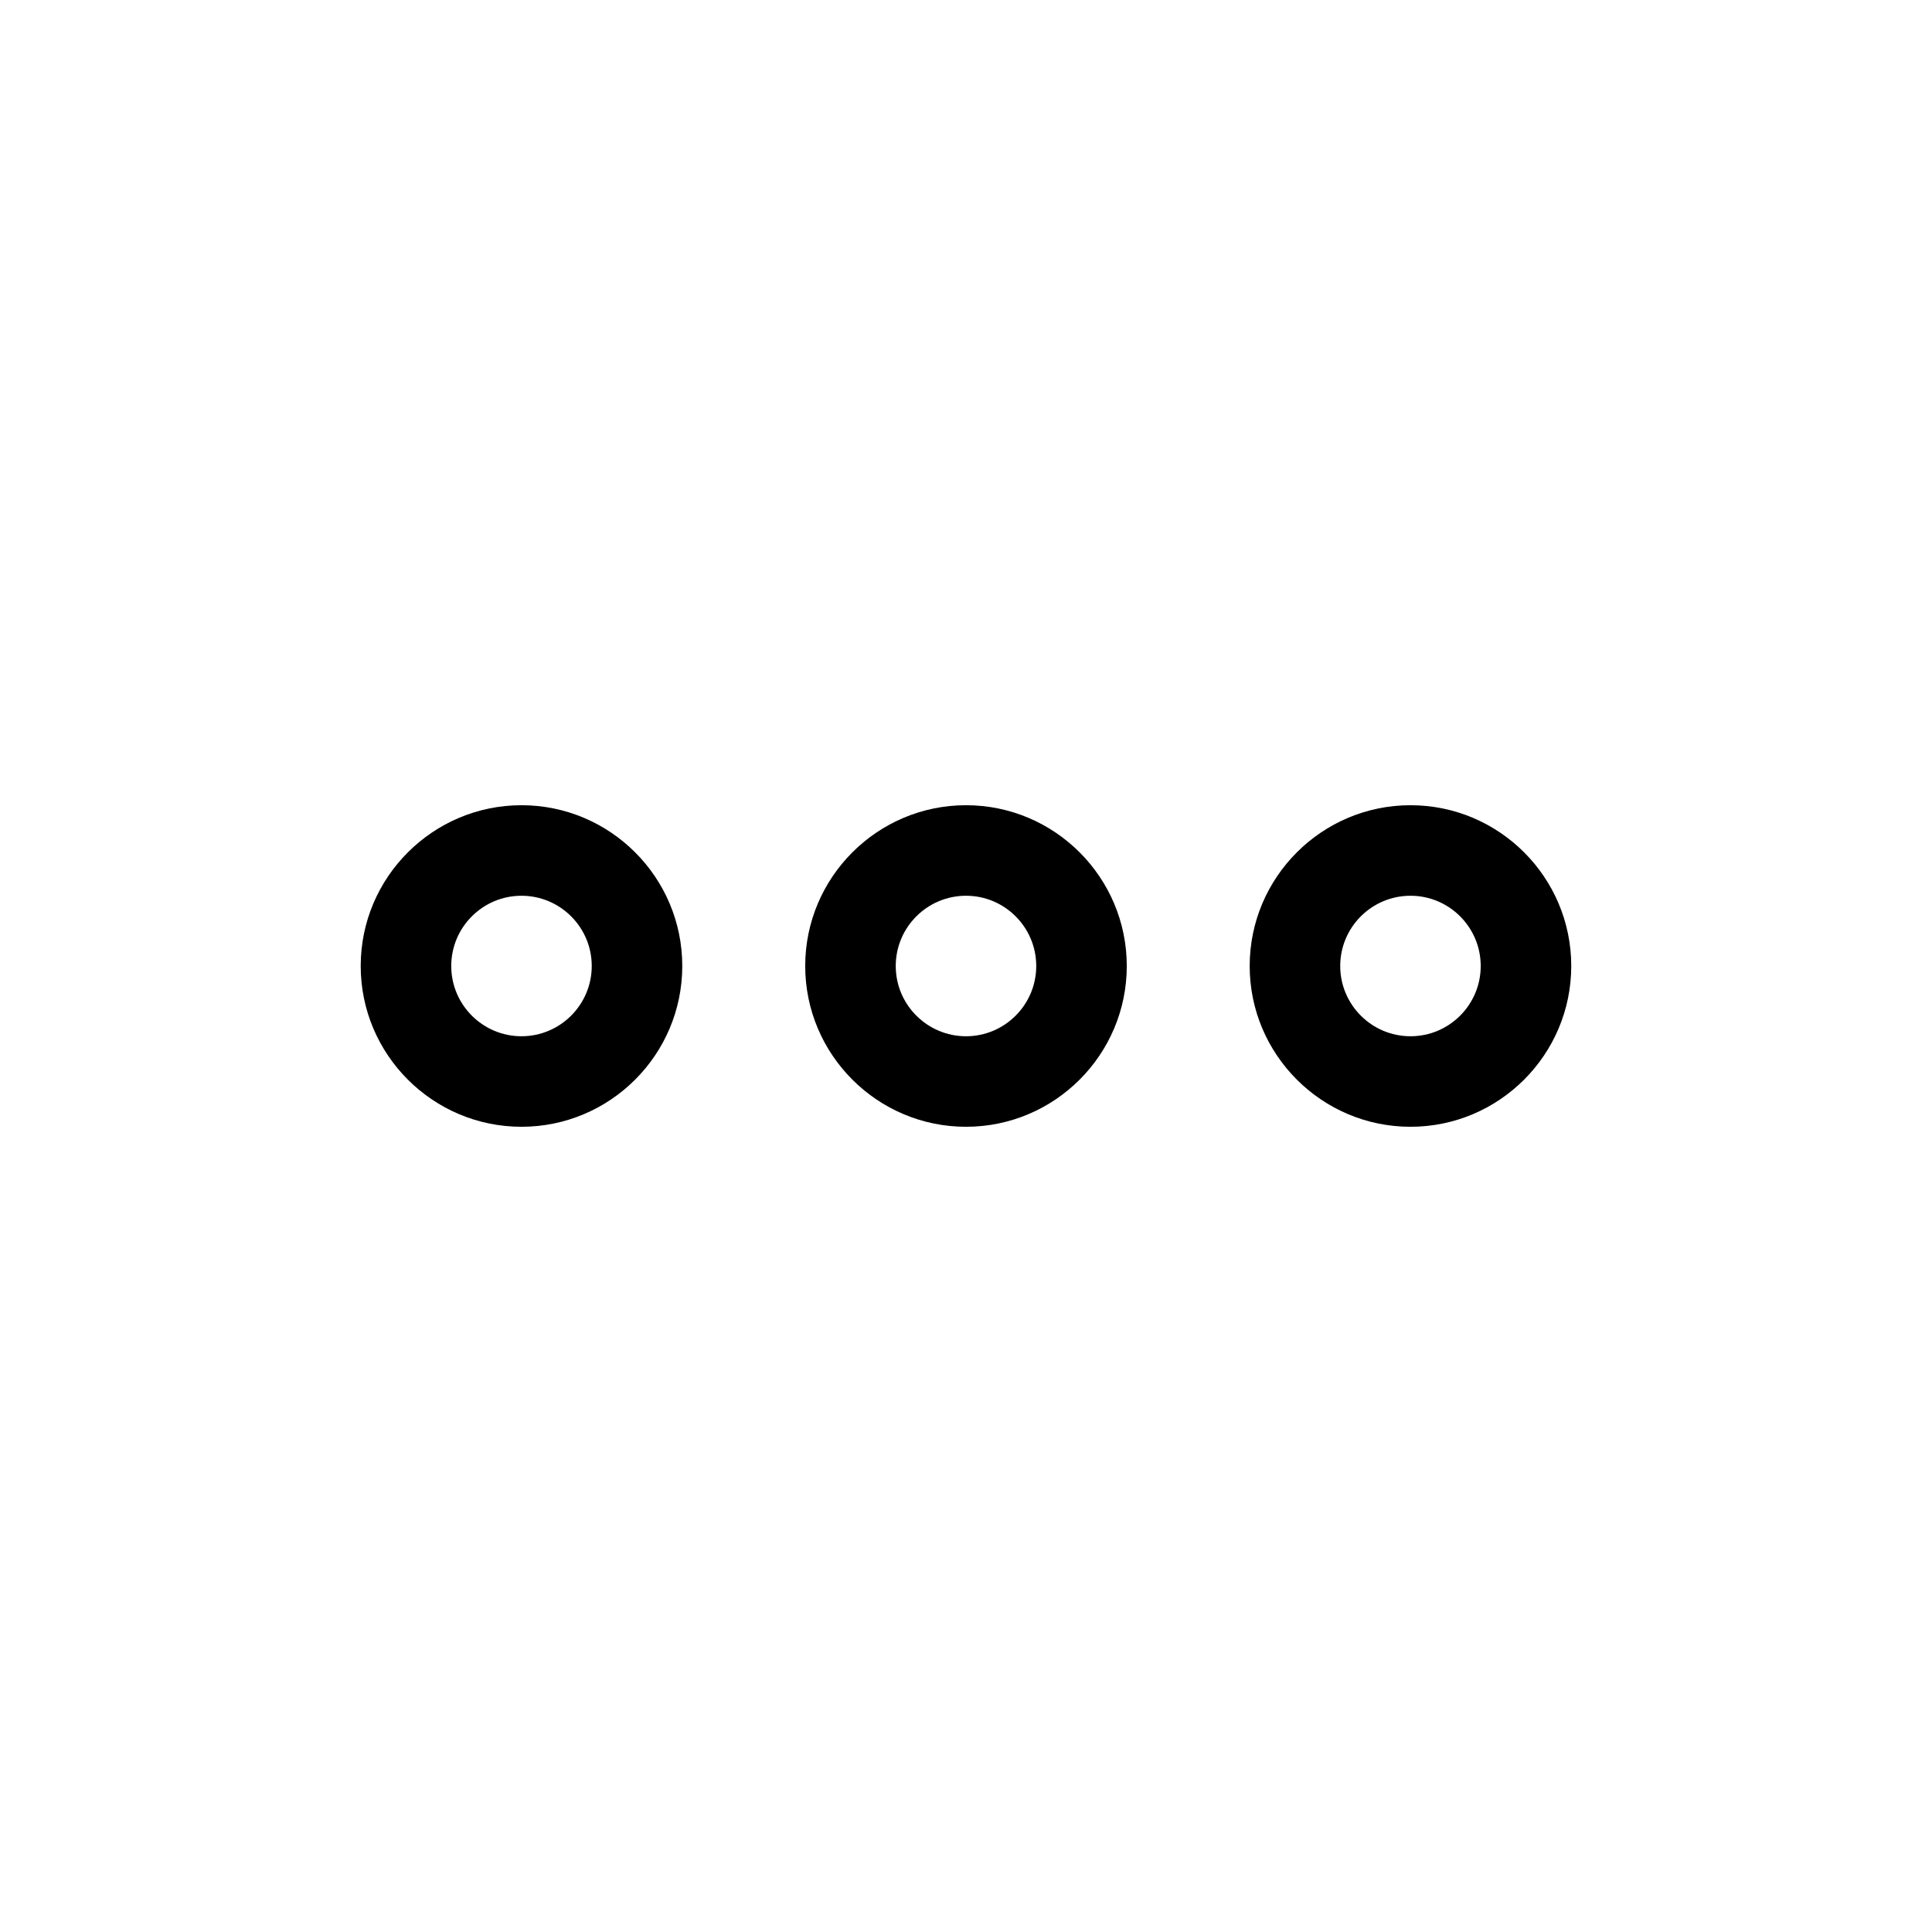
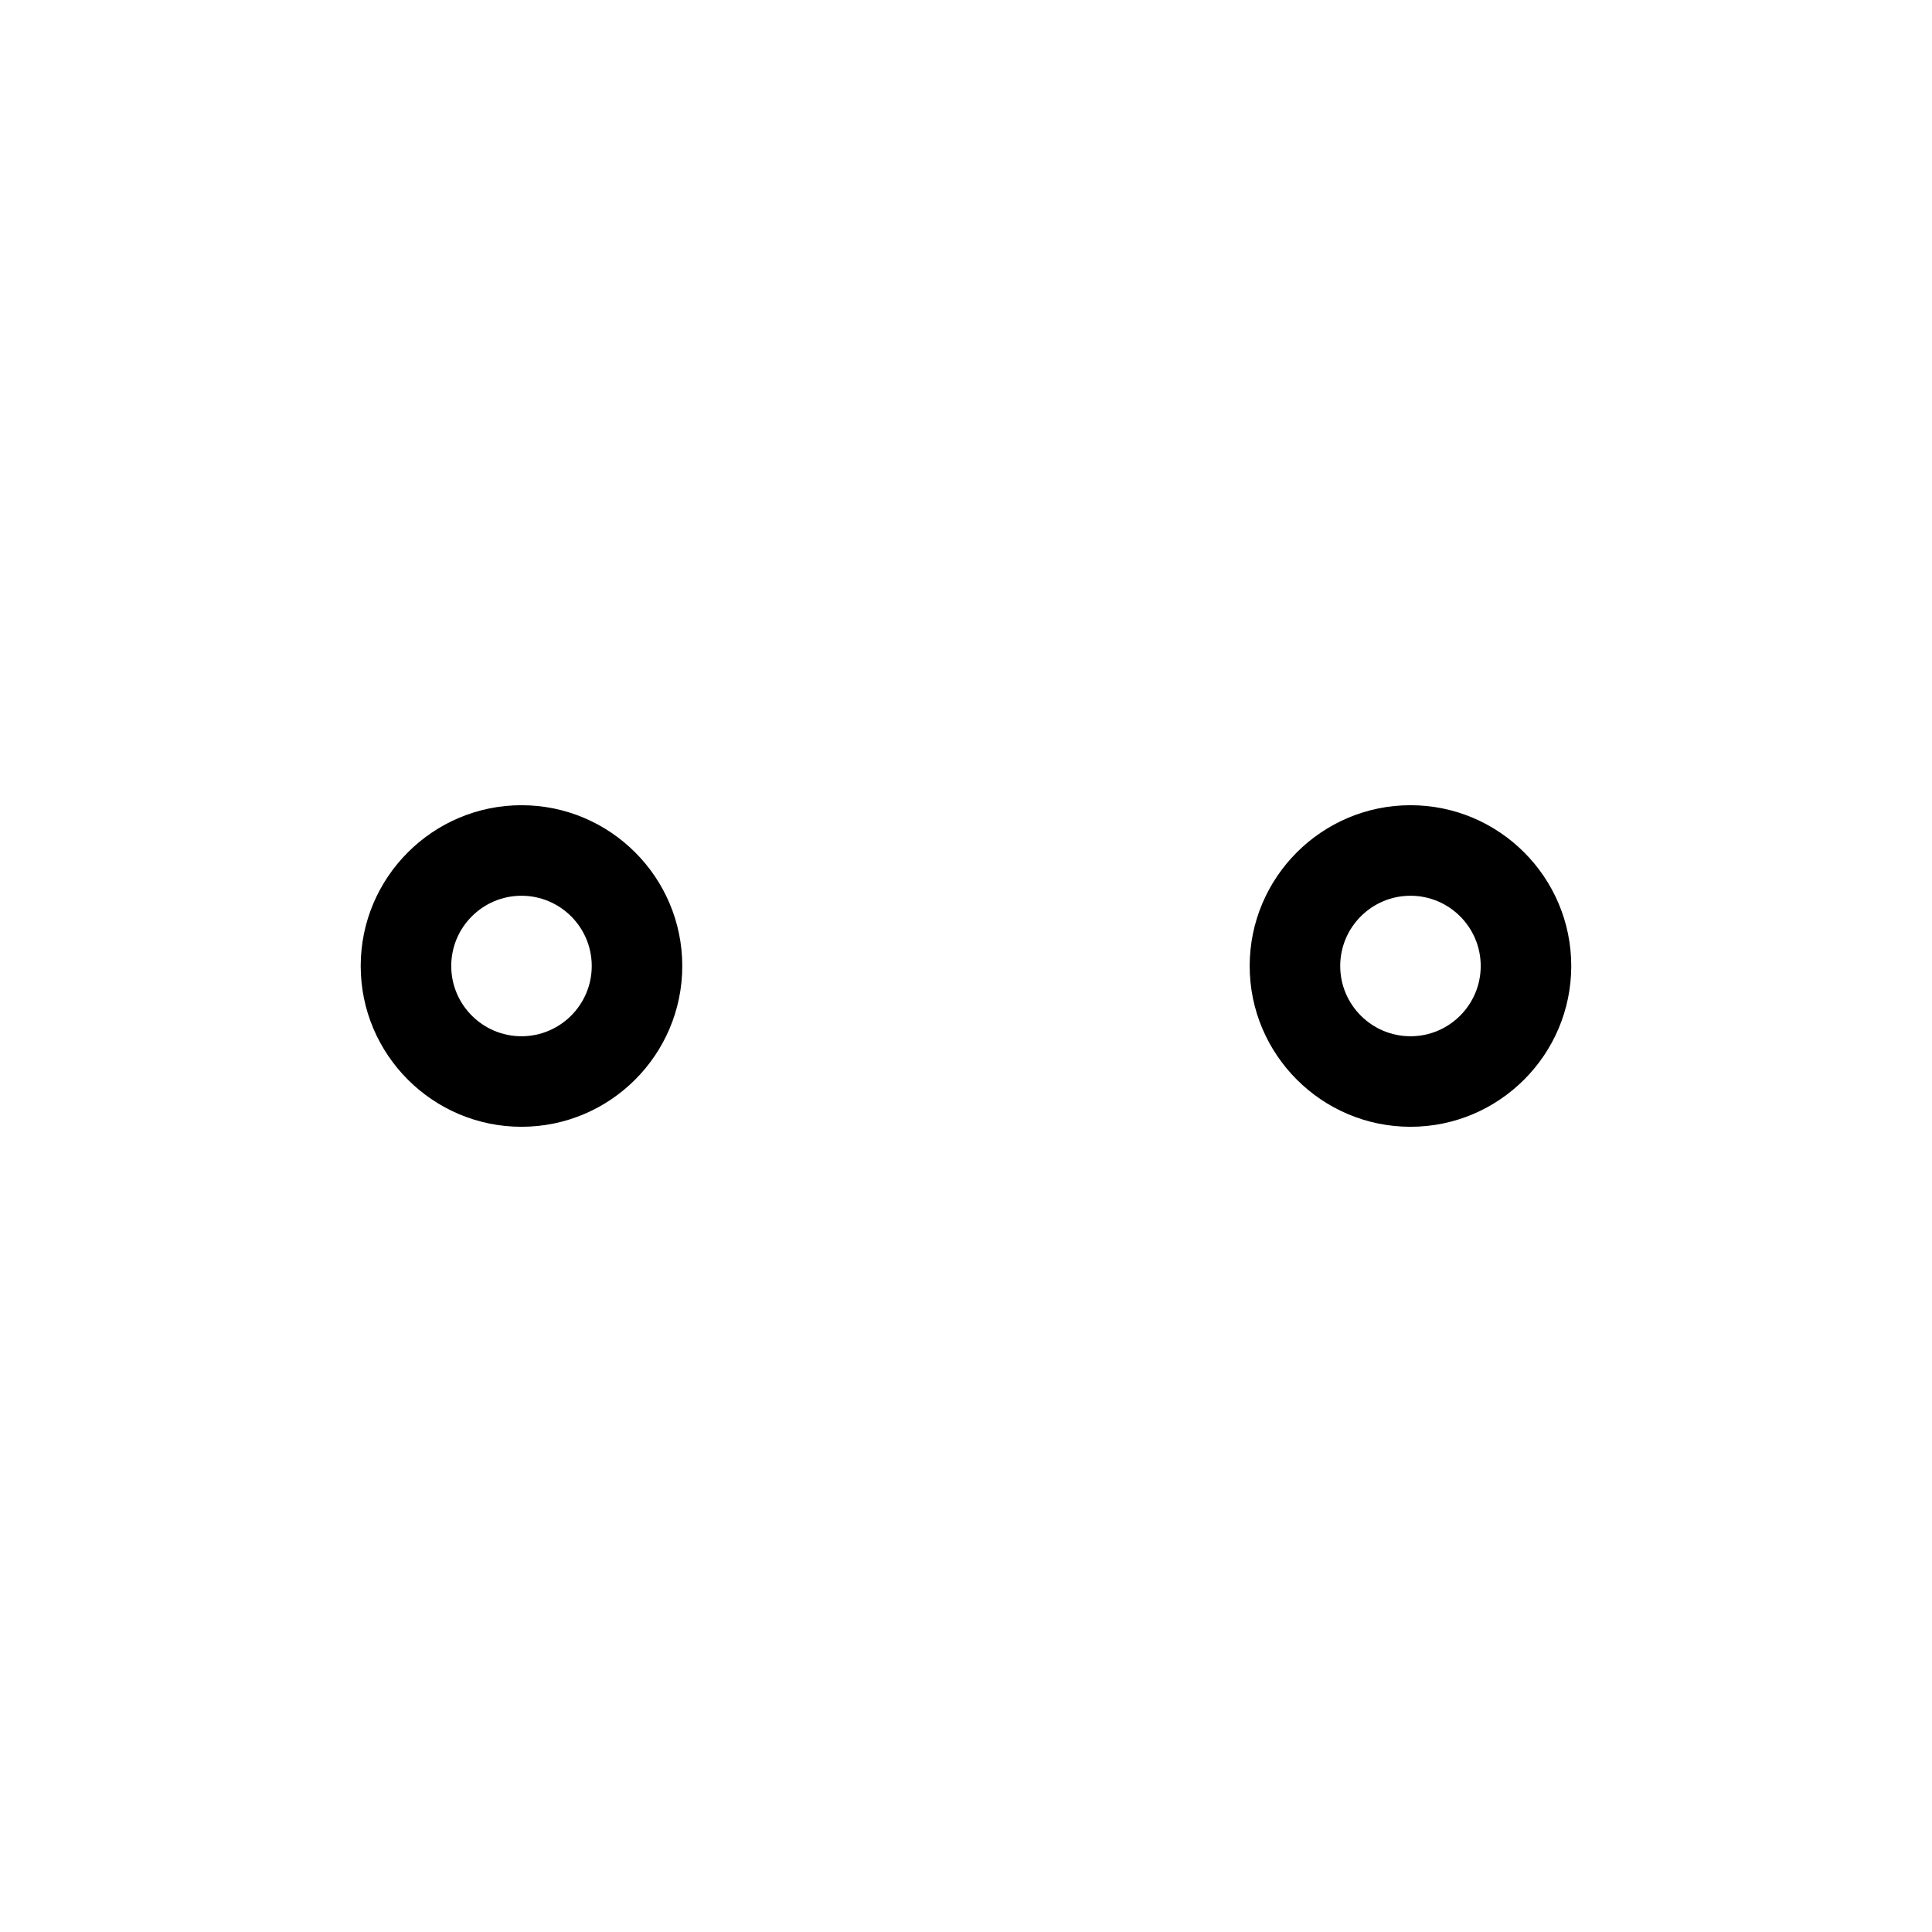
<svg xmlns="http://www.w3.org/2000/svg" fill="#000000" width="800px" height="800px" version="1.1" viewBox="144 144 512 512">
  <g>
-     <path d="m517.8 357.39c-23.5 0-42.621 19.109-42.621 42.609s19.121 42.609 42.621 42.609c23.488 0 42.598-19.109 42.598-42.609s-19.109-42.609-42.598-42.609zm0 61.227c-10.27 0-18.629-8.348-18.629-18.617s8.348-18.617 18.629-18.617c10.258 0 18.605 8.348 18.605 18.617 0 10.266-8.336 18.617-18.605 18.617z" />
-     <path d="m400.01 357.39c-23.5 0-42.621 19.109-42.621 42.609s19.121 42.609 42.621 42.609c23.488 0 42.598-19.109 42.598-42.609-0.004-23.5-19.113-42.609-42.598-42.609zm0 61.227c-10.27 0-18.629-8.348-18.629-18.617s8.348-18.617 18.629-18.617c10.258 0 18.605 8.348 18.605 18.617 0 10.266-8.352 18.617-18.605 18.617z" />
+     <path d="m517.8 357.39c-23.5 0-42.621 19.109-42.621 42.609s19.121 42.609 42.621 42.609c23.488 0 42.598-19.109 42.598-42.609s-19.109-42.609-42.598-42.609zm0 61.227c-10.27 0-18.629-8.348-18.629-18.617s8.348-18.617 18.629-18.617c10.258 0 18.605 8.348 18.605 18.617 0 10.266-8.336 18.617-18.605 18.617" />
    <path d="m282.2 357.39c-23.488 0-42.609 19.109-42.609 42.609s19.121 42.609 42.609 42.609c23.5 0 42.609-19.109 42.609-42.609s-19.109-42.609-42.609-42.609zm0 61.227c-10.258 0-18.617-8.348-18.617-18.617s8.348-18.617 18.617-18.617 18.617 8.348 18.617 18.617c0 10.266-8.359 18.617-18.617 18.617z" />
  </g>
</svg>